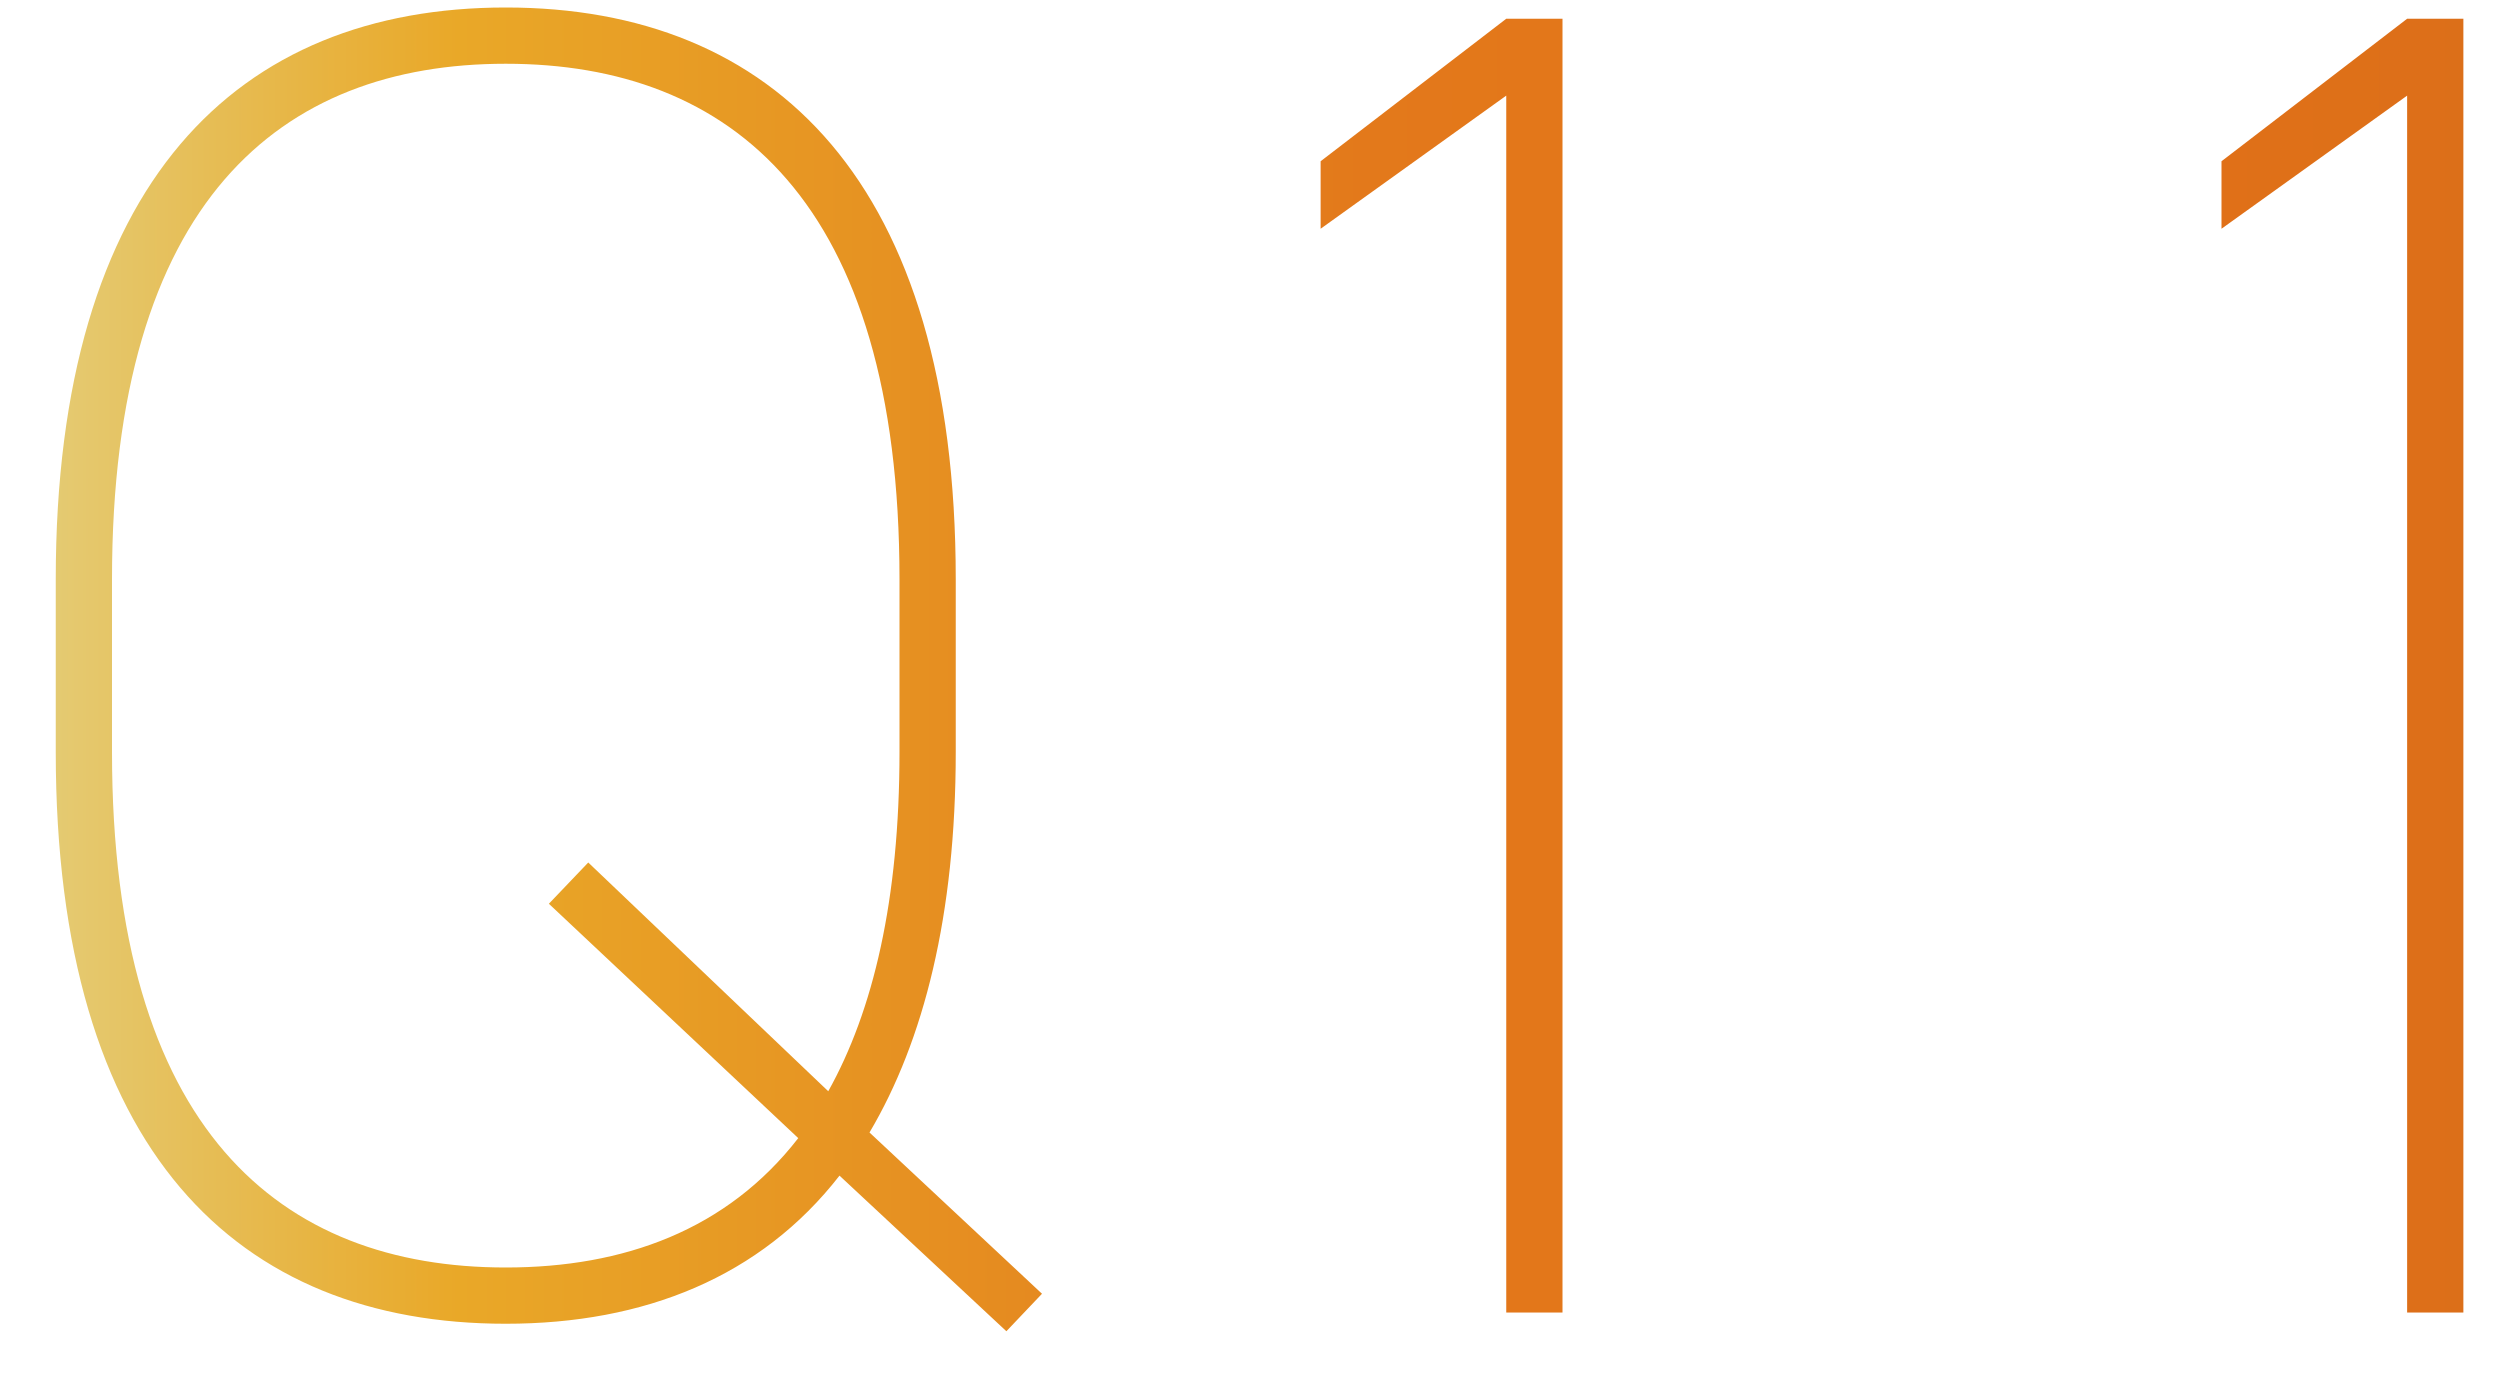
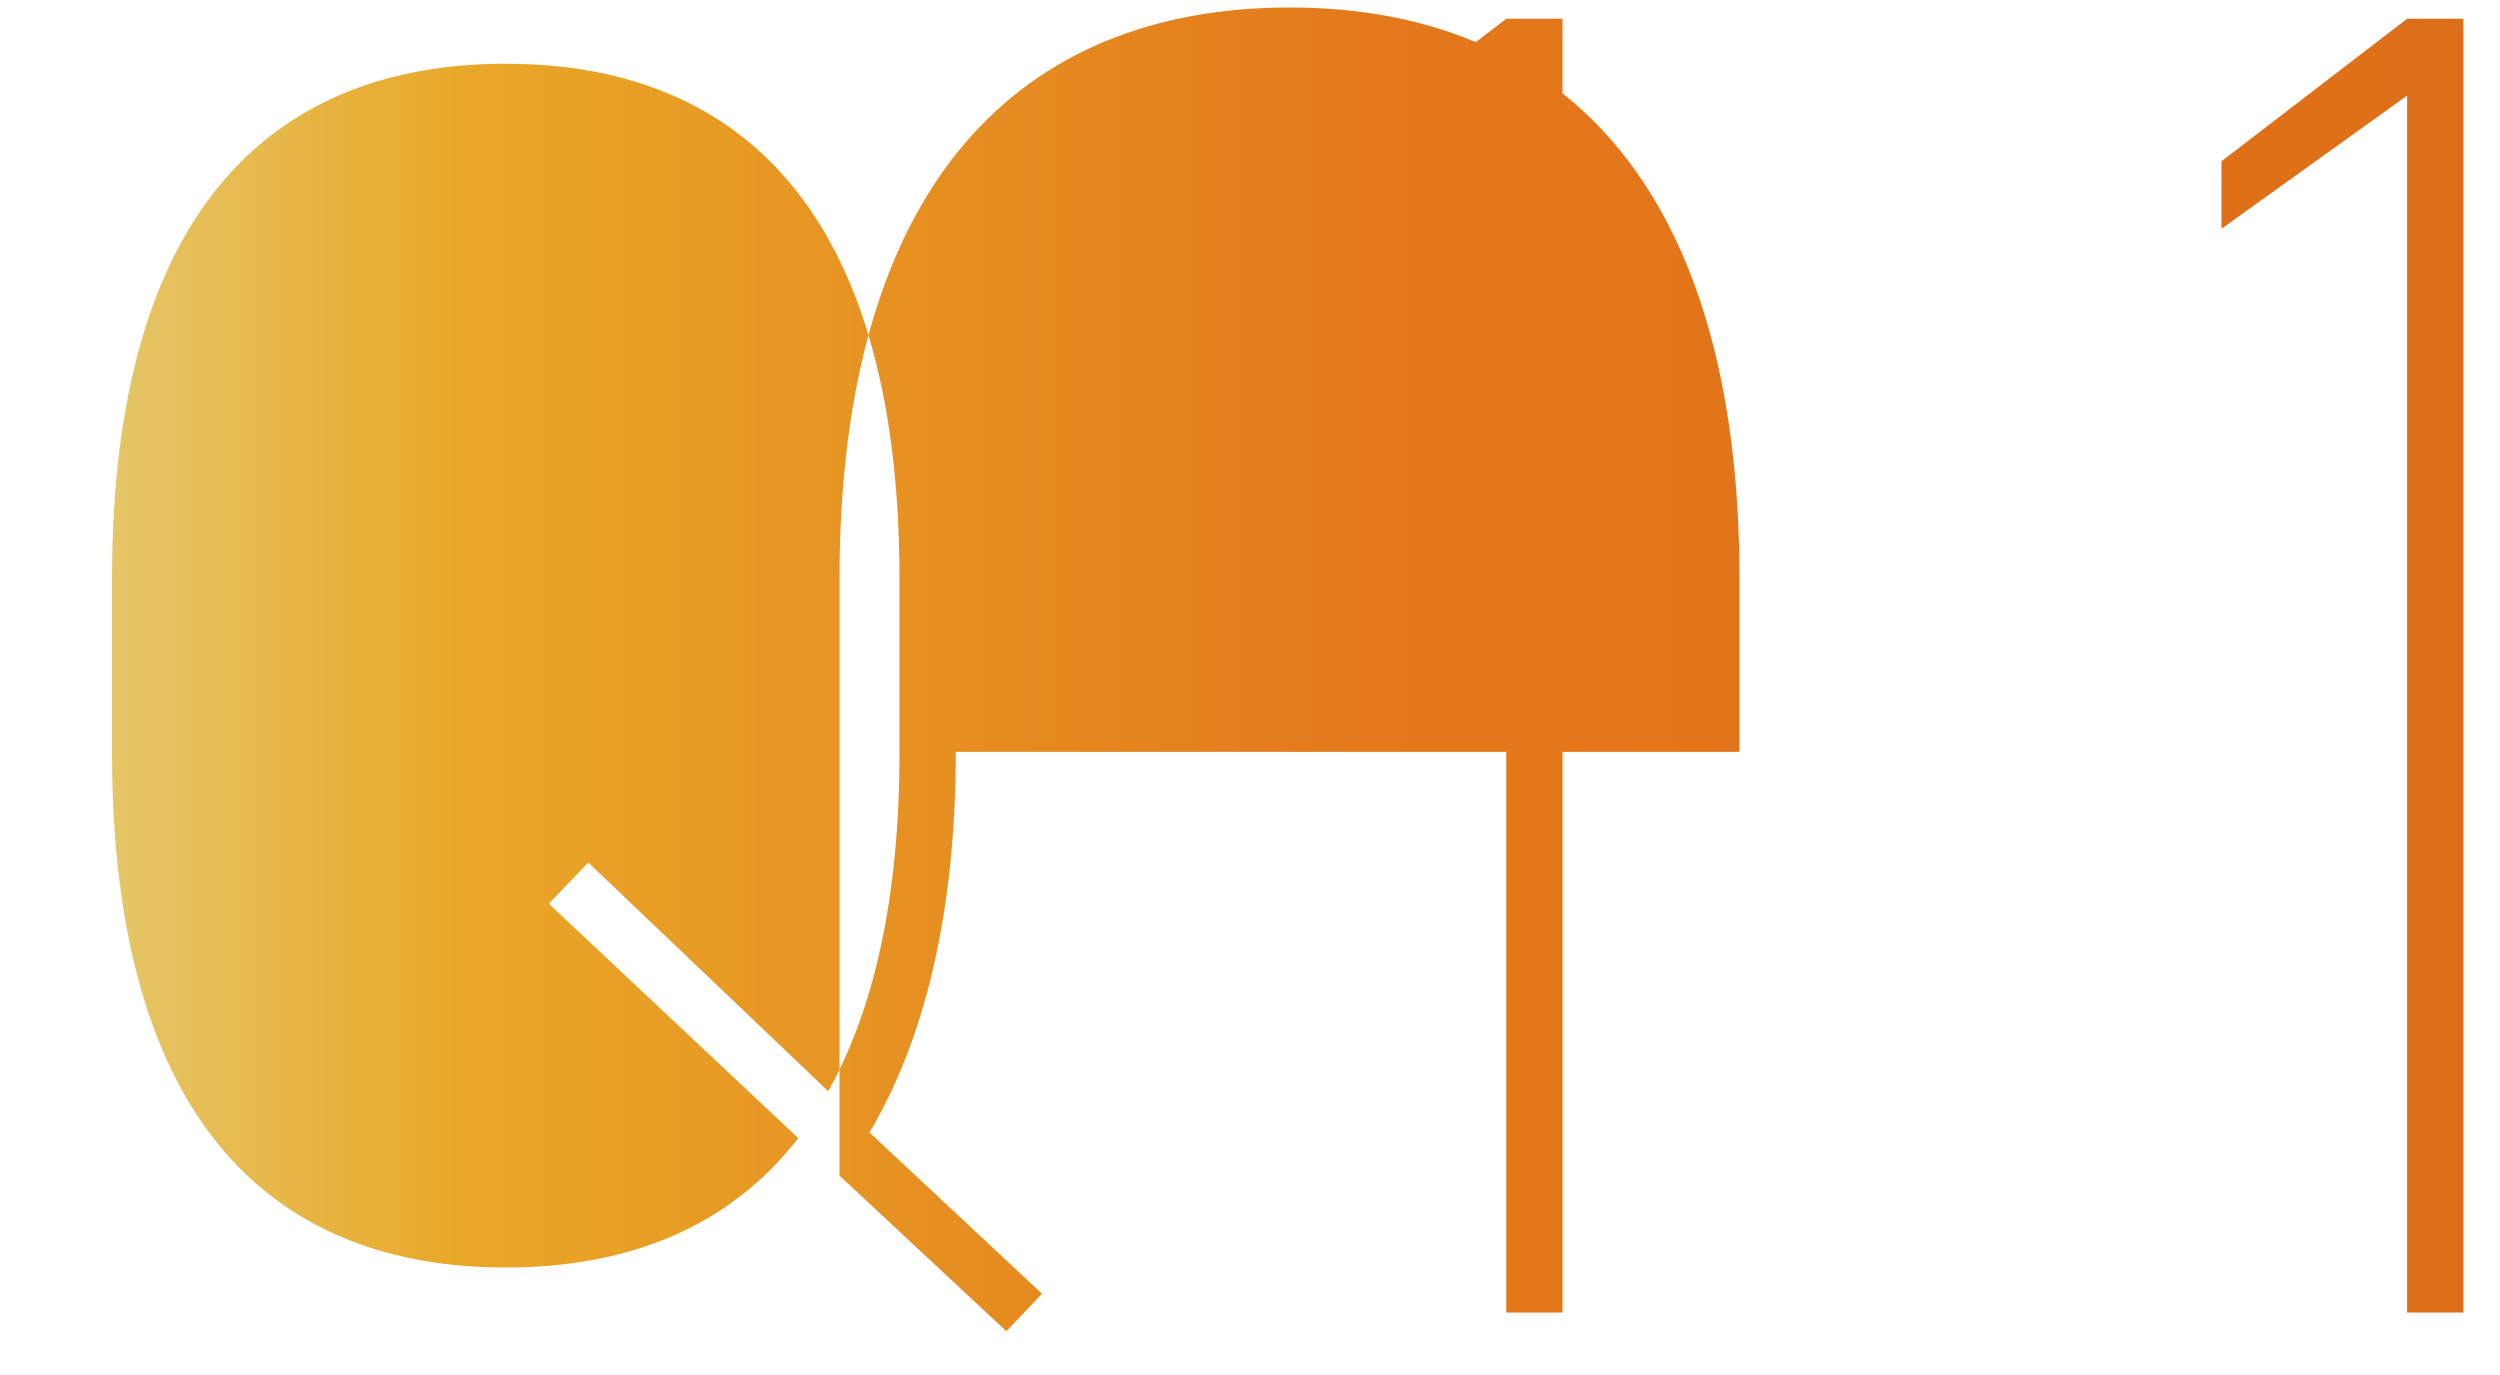
<svg xmlns="http://www.w3.org/2000/svg" width="40" height="22" viewBox="0 0 40 22" fill="none">
-   <path d="M15.292 12.03c0 2.61-.51 4.62-1.38 6.09l2.76 2.58-.57.6-2.67-2.49c-1.26 1.62-3.12 2.37-5.34 2.37-4.29 0-7.2-2.76-7.2-9.15V9.27c0-6.36 2.91-9.15 7.2-9.15s7.2 2.79 7.2 9.15v2.76zm-13.5-2.76v2.76c0 6.06 2.7 8.25 6.3 8.25 1.89 0 3.54-.6 4.68-2.07l-3.99-3.75.63-.66 3.84 3.66c.72-1.29 1.14-3.06 1.14-5.43V9.27c0-6.06-2.7-8.25-6.3-8.25-3.6 0-6.3 2.19-6.3 8.25zM25 .3V21h-.9V1.53l-2.97 2.13V2.58L24.1.3h.9zm14.414 0V21h-.9V1.53l-2.97 2.13V2.58L38.514.3h.9z" fill="url(#paint0_linear_682_6240)" />
+   <path d="M15.292 12.03c0 2.61-.51 4.62-1.38 6.09l2.76 2.58-.57.6-2.67-2.49V9.27c0-6.36 2.91-9.15 7.2-9.15s7.2 2.79 7.2 9.15v2.76zm-13.5-2.76v2.76c0 6.06 2.7 8.25 6.3 8.25 1.89 0 3.54-.6 4.68-2.07l-3.99-3.75.63-.66 3.84 3.66c.72-1.29 1.14-3.06 1.14-5.43V9.27c0-6.06-2.7-8.25-6.3-8.25-3.6 0-6.3 2.19-6.3 8.25zM25 .3V21h-.9V1.53l-2.97 2.13V2.58L24.1.3h.9zm14.414 0V21h-.9V1.53l-2.97 2.13V2.58L38.514.3h.9z" fill="url(#paint0_linear_682_6240)" />
  <defs>
    <linearGradient id="paint0_linear_682_6240" x1="-1" y1="10.5" x2="46" y2="10.5" gradientUnits="userSpaceOnUse">
      <stop stop-color="#E3D487" />
      <stop offset=".177" stop-color="#E9A828" />
      <stop offset=".485" stop-color="#E3791B" />
      <stop offset=".73" stop-color="#E27117" />
      <stop offset="1" stop-color="#D66D1B" />
    </linearGradient>
  </defs>
</svg>